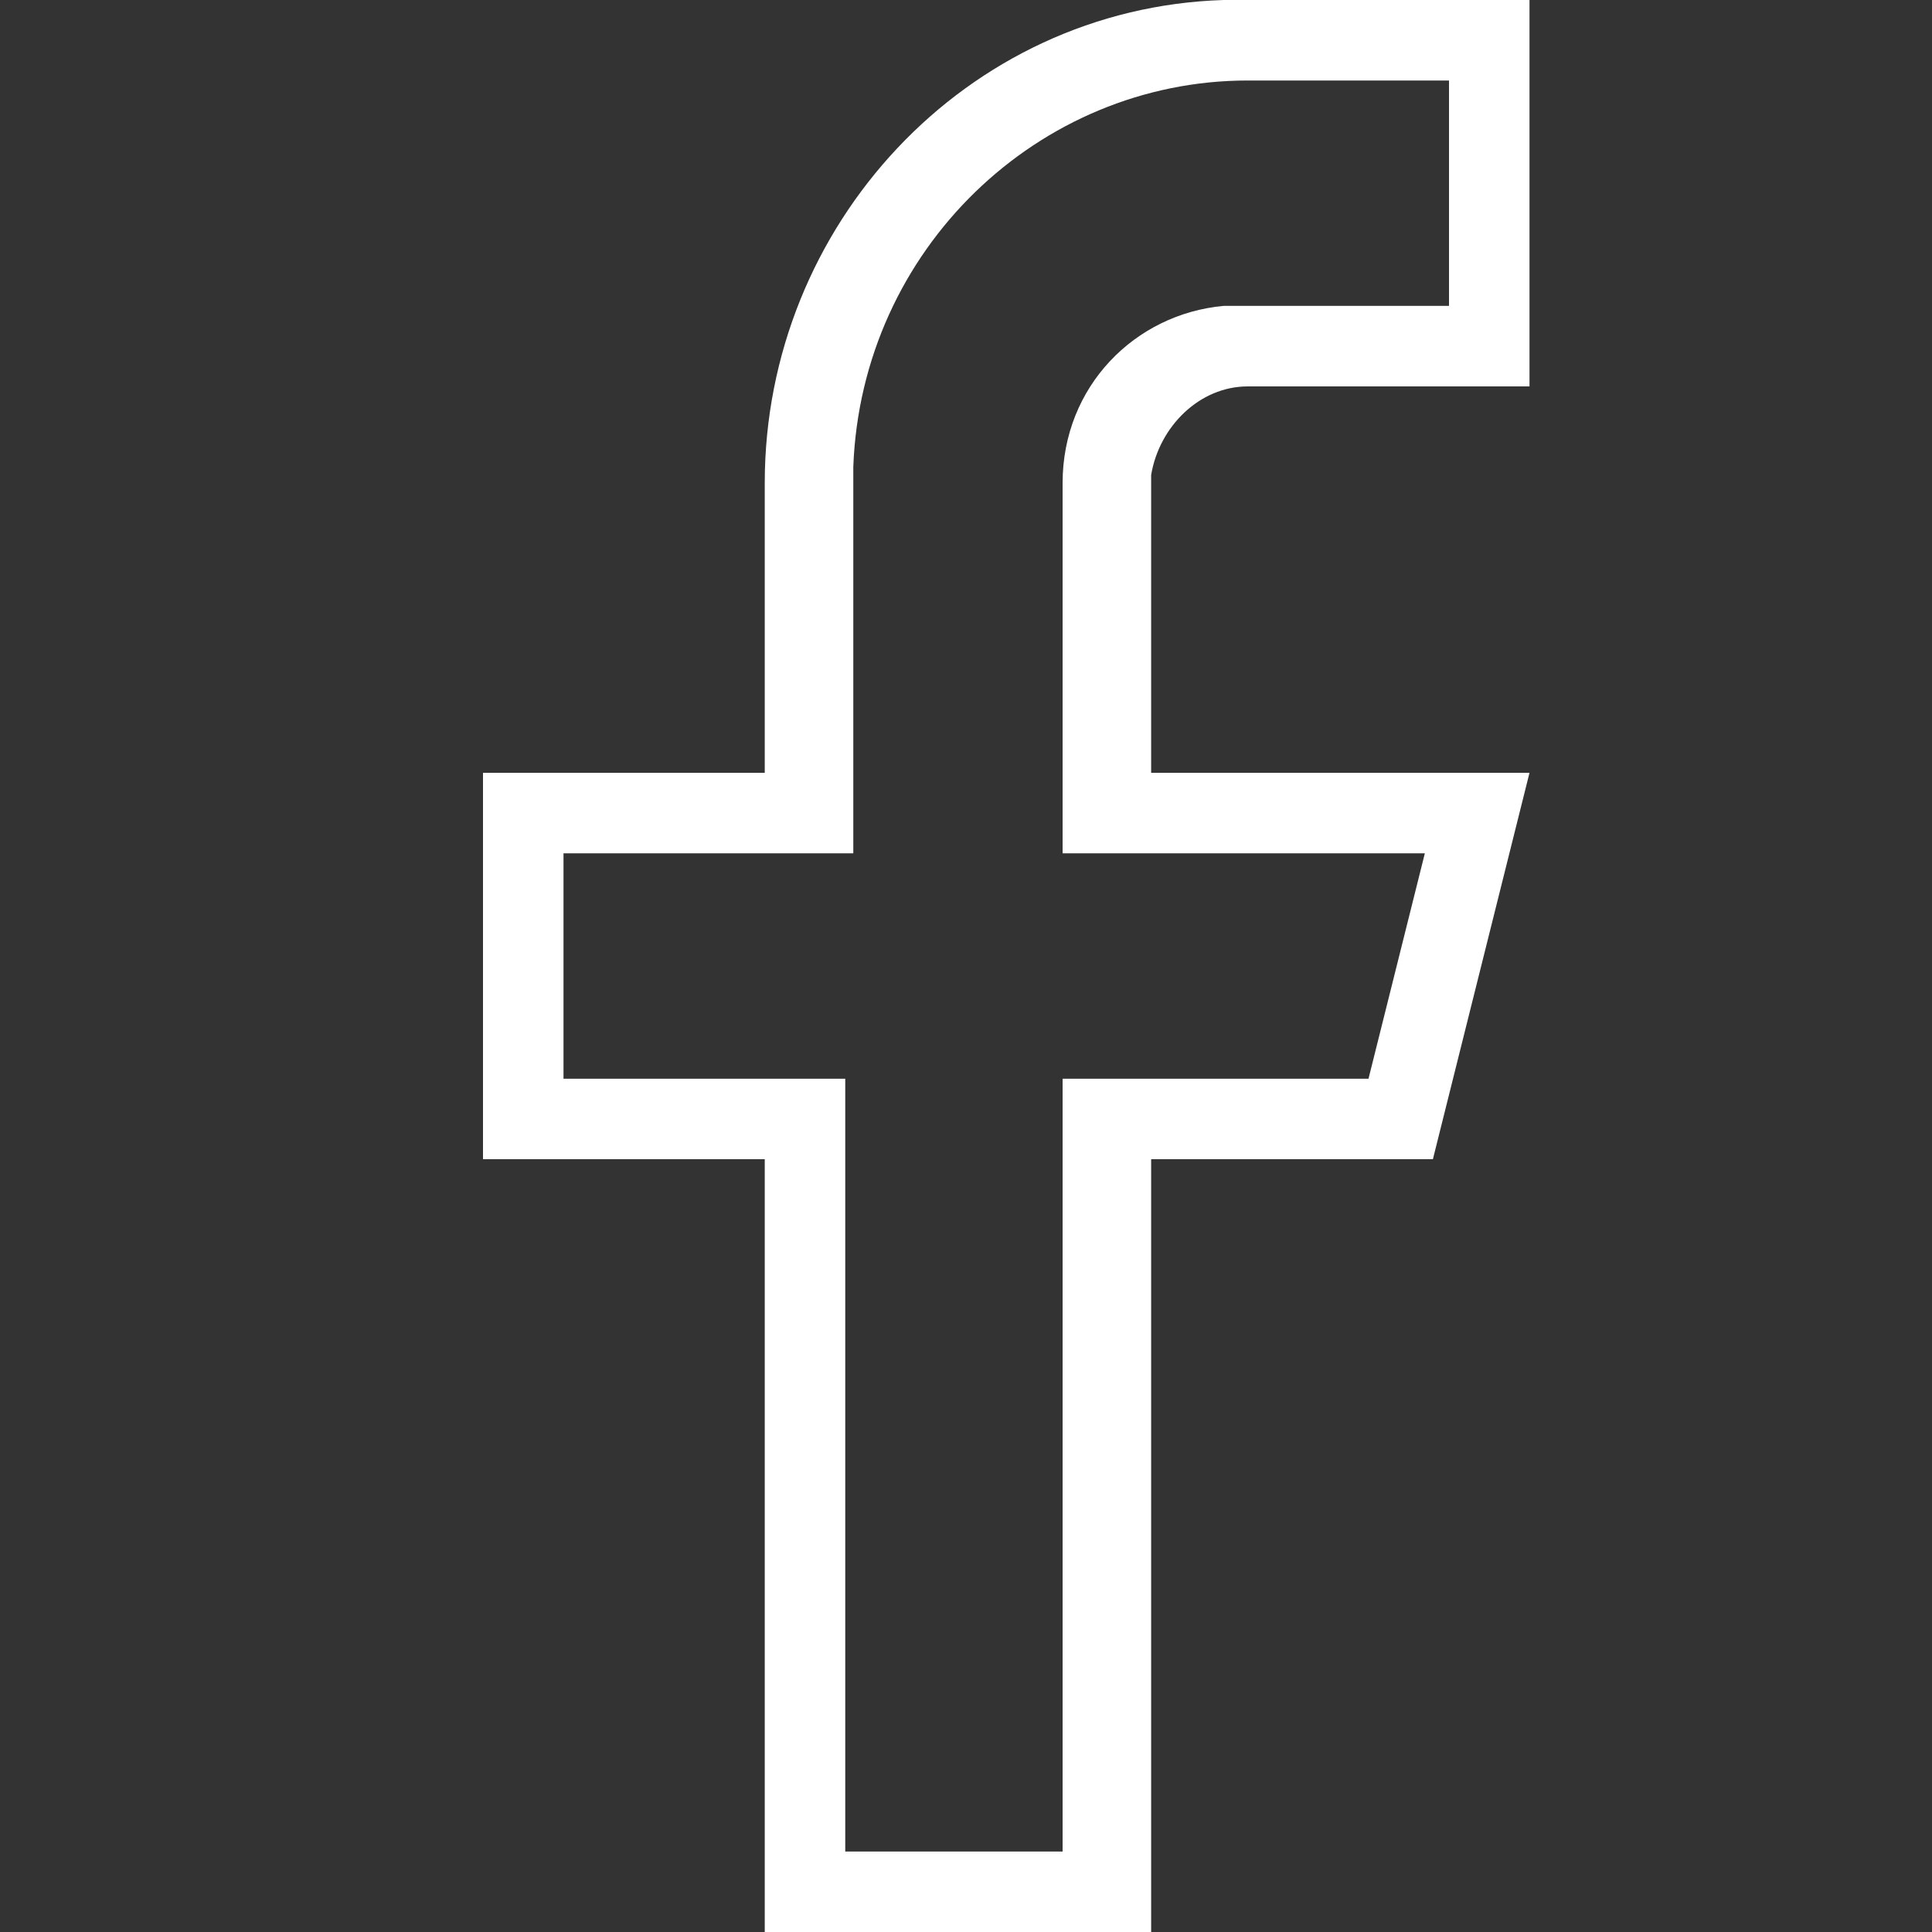
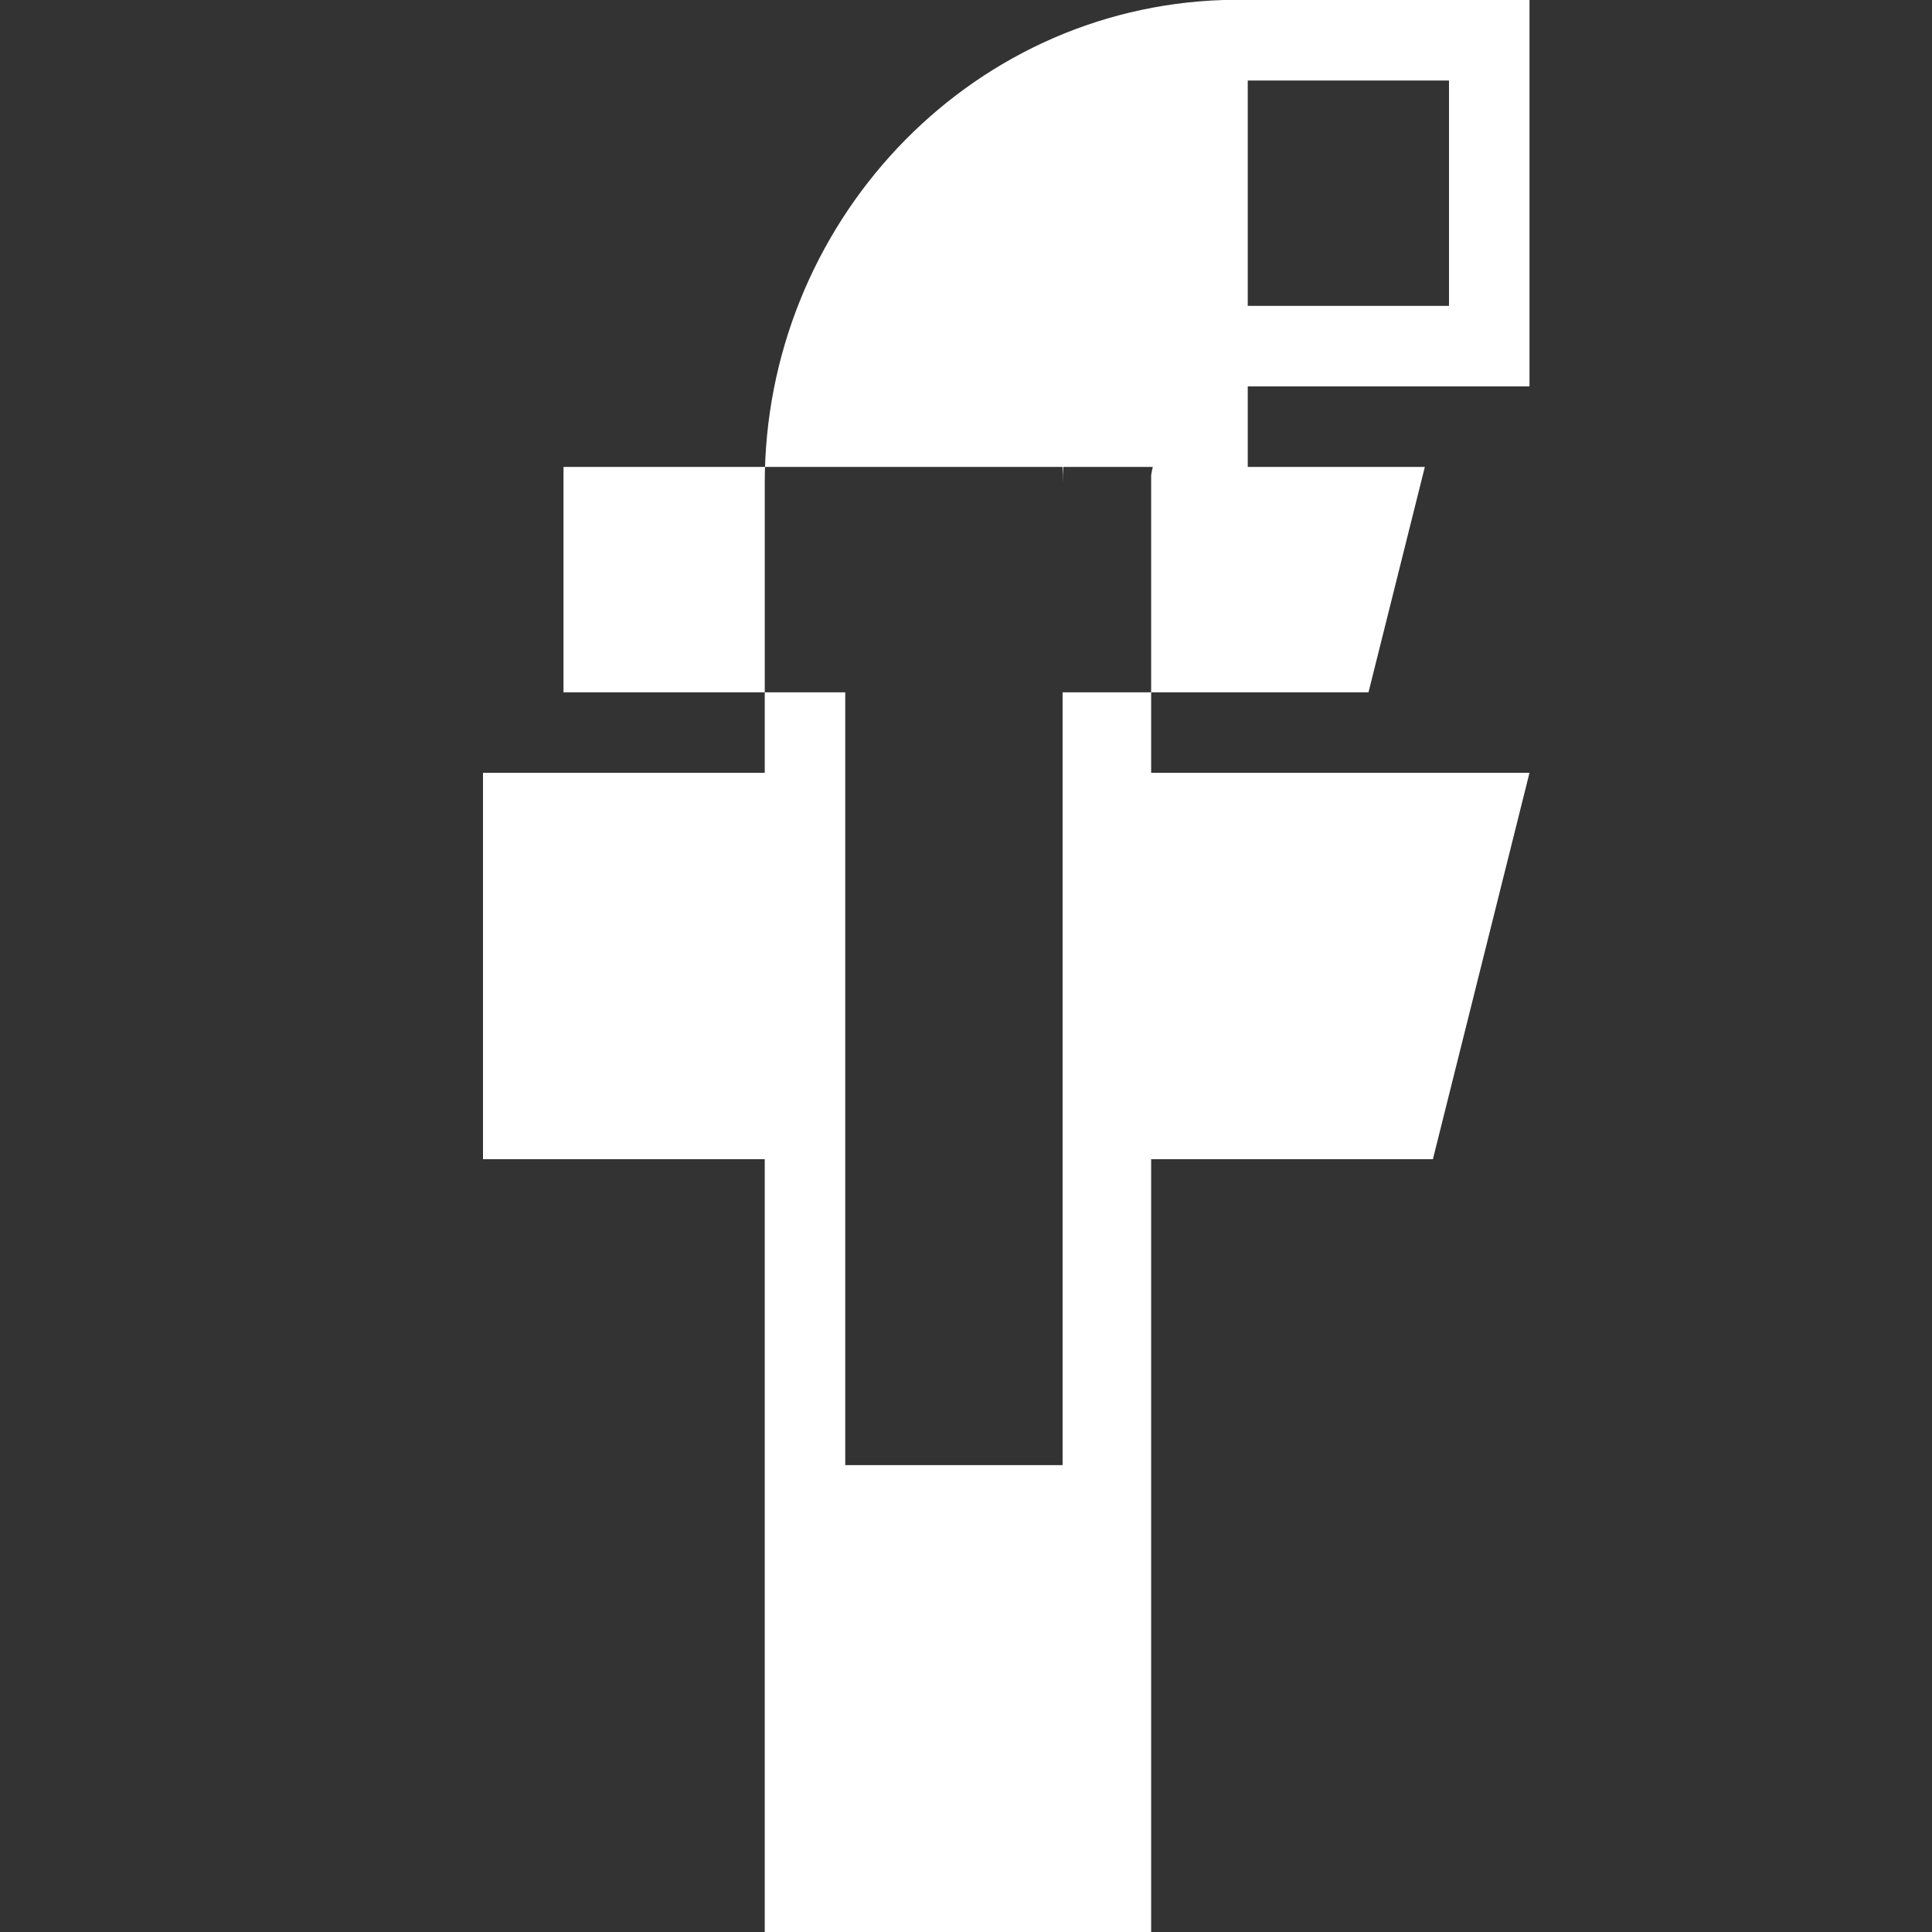
<svg xmlns="http://www.w3.org/2000/svg" version="1.1" id="Ebene_1" x="0px" y="0px" viewBox="0 0 24 24" style="enable-background:new 0 0 24 24;" xml:space="preserve">
  <rect x="0" y="0" width="24" height="24" fill="#333333" stroke="none" />
  <style type="text/css">
	.st0{fill:#FFFFFF;}
</style>
-   <path id="Path" class="st0" d="M19,0v4.8h-3.5c-0.6,0-1.1,0.5-1.2,1.1l0,0.1v3.6H19l-1.2,4.8h-3.5V24H9.5v-9.6H6V9.6h3.5V6  c0-3.2,2.5-5.9,5.7-6l0.2,0H19z M18,1h-2.5c-2.6,0-4.8,2.1-4.9,4.8l0,0.2v4.6H7v2.8l3.5,0l0,9.6h2.7l0-9.6l3.8,0l0.7-2.8h-4.5V6  c0-1.2,0.9-2.1,2-2.2l0.2,0H18V1z" />
+   <path id="Path" class="st0" d="M19,0v4.8h-3.5c-0.6,0-1.1,0.5-1.2,1.1l0,0.1v3.6H19l-1.2,4.8h-3.5V24H9.5v-9.6H6V9.6h3.5V6  c0-3.2,2.5-5.9,5.7-6l0.2,0H19z M18,1h-2.5l0,0.2v4.6H7v2.8l3.5,0l0,9.6h2.7l0-9.6l3.8,0l0.7-2.8h-4.5V6  c0-1.2,0.9-2.1,2-2.2l0.2,0H18V1z" />
</svg>